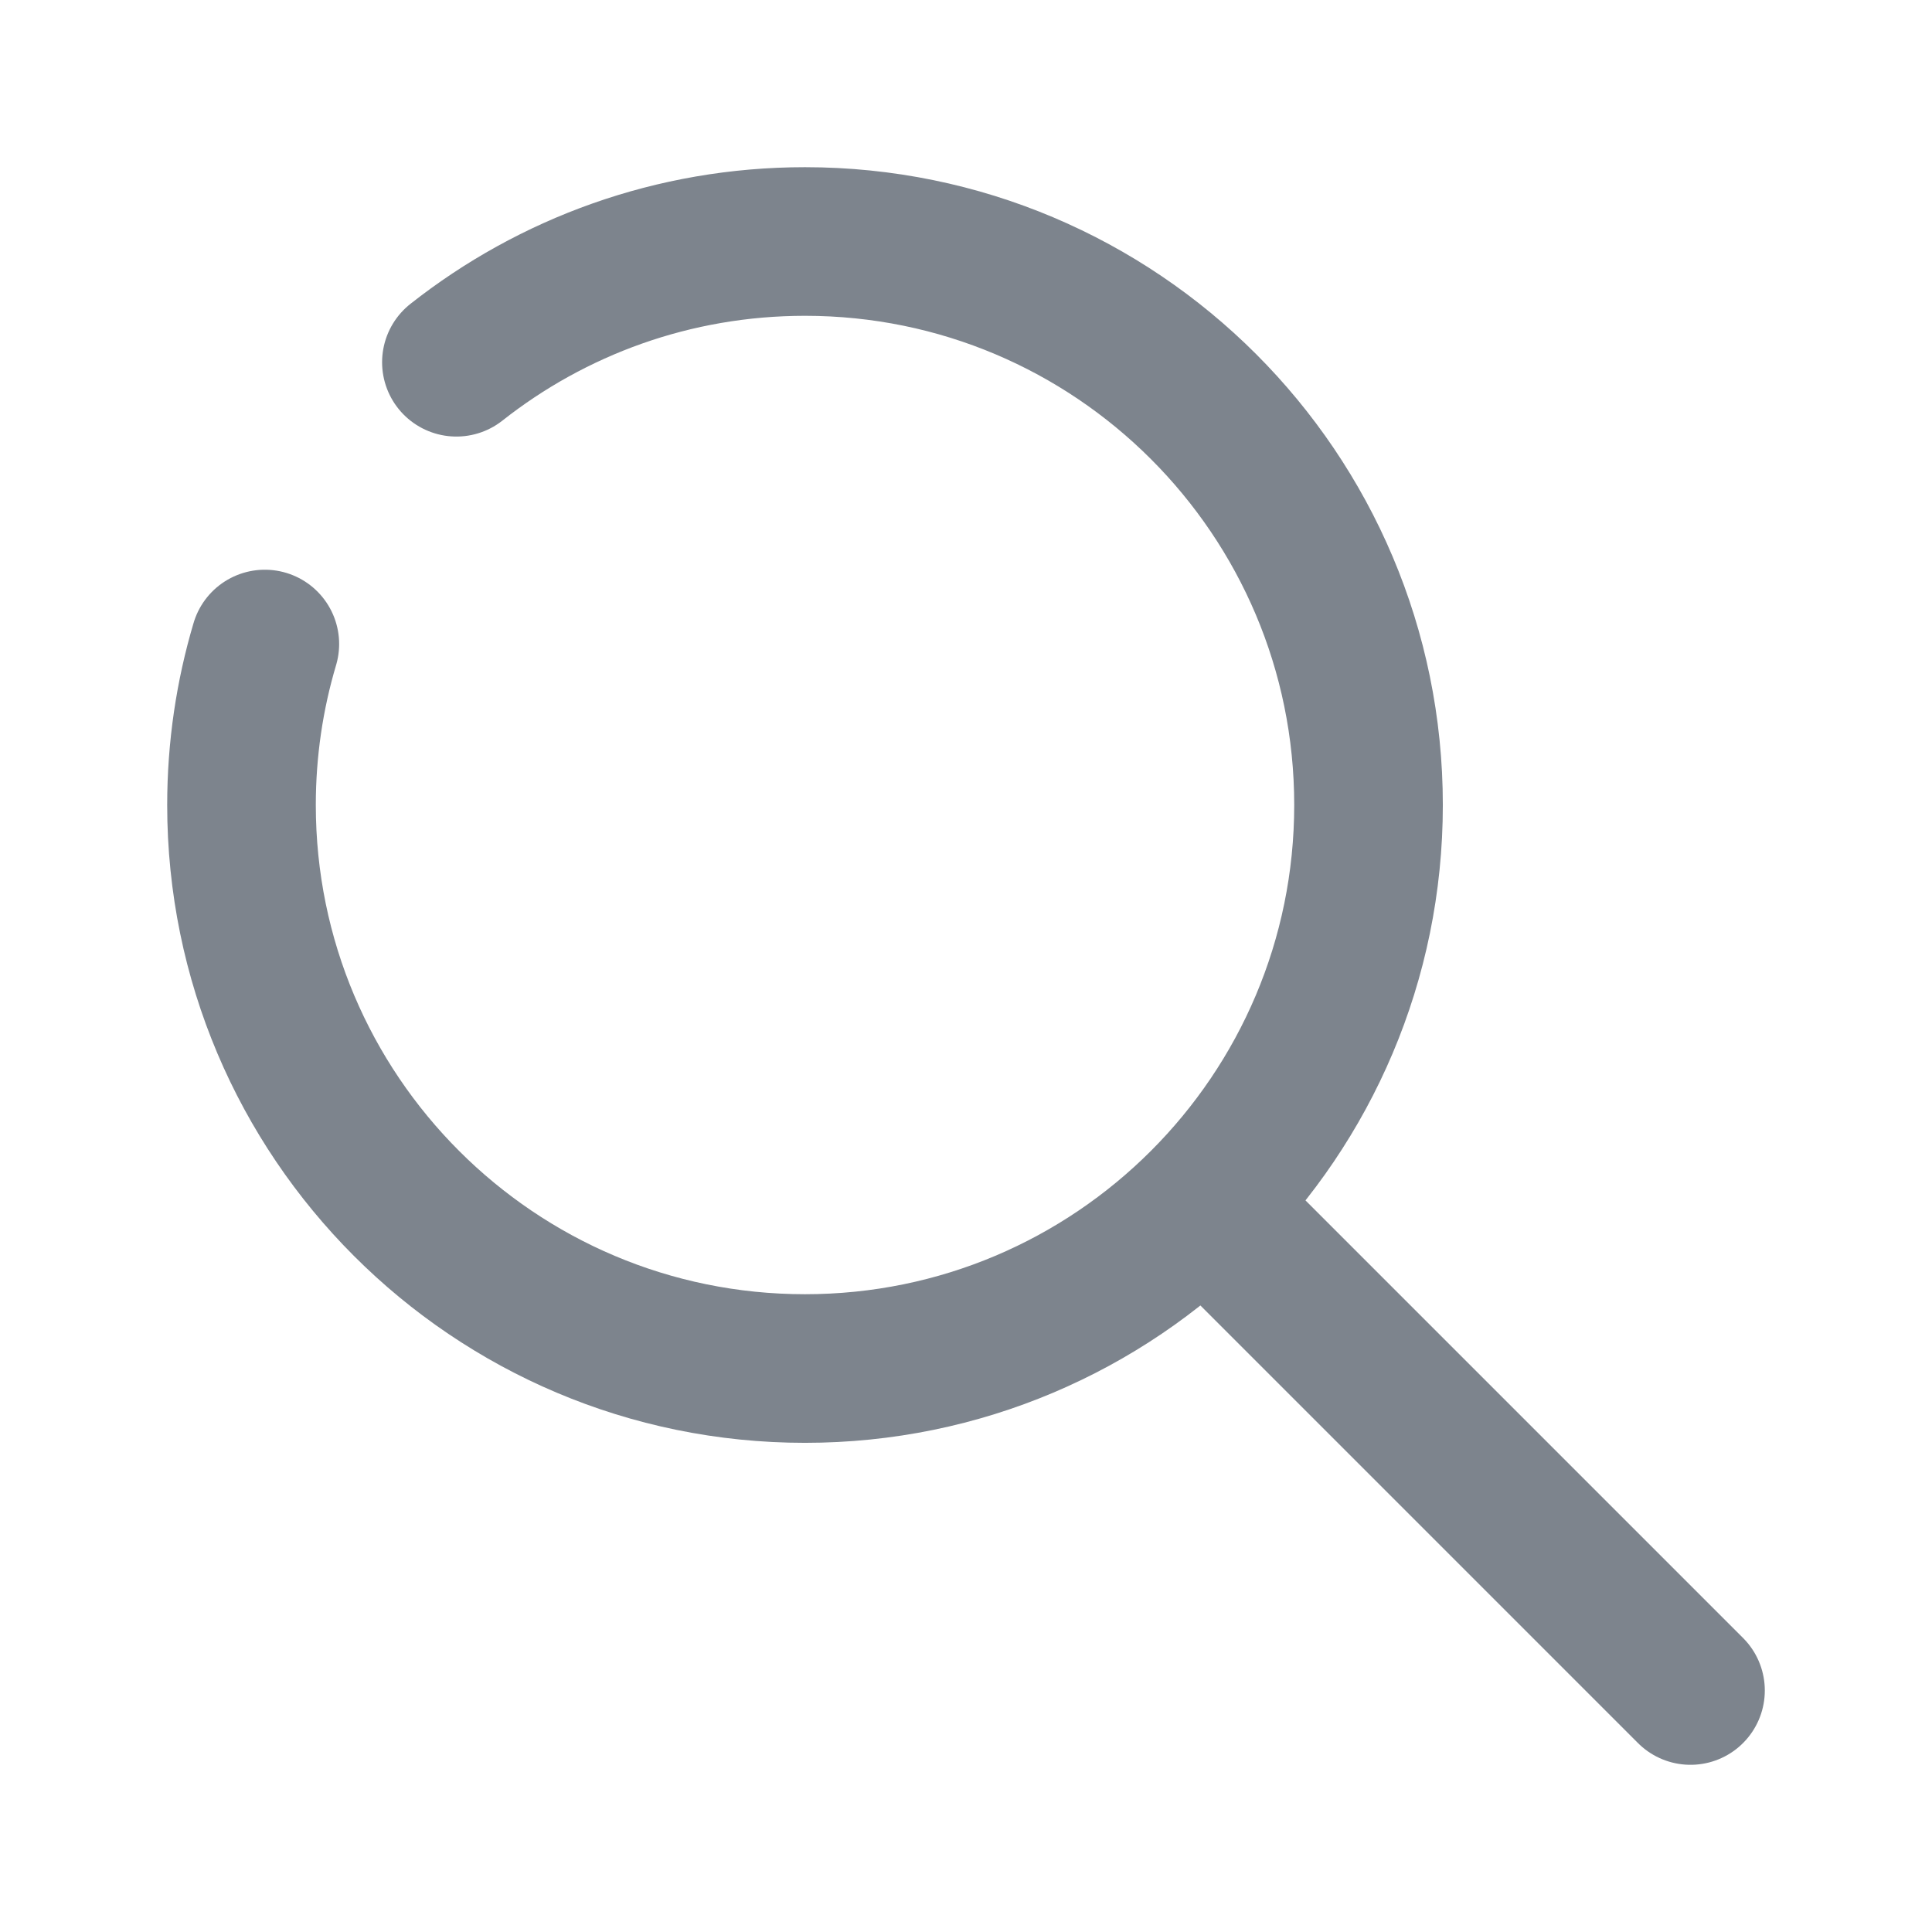
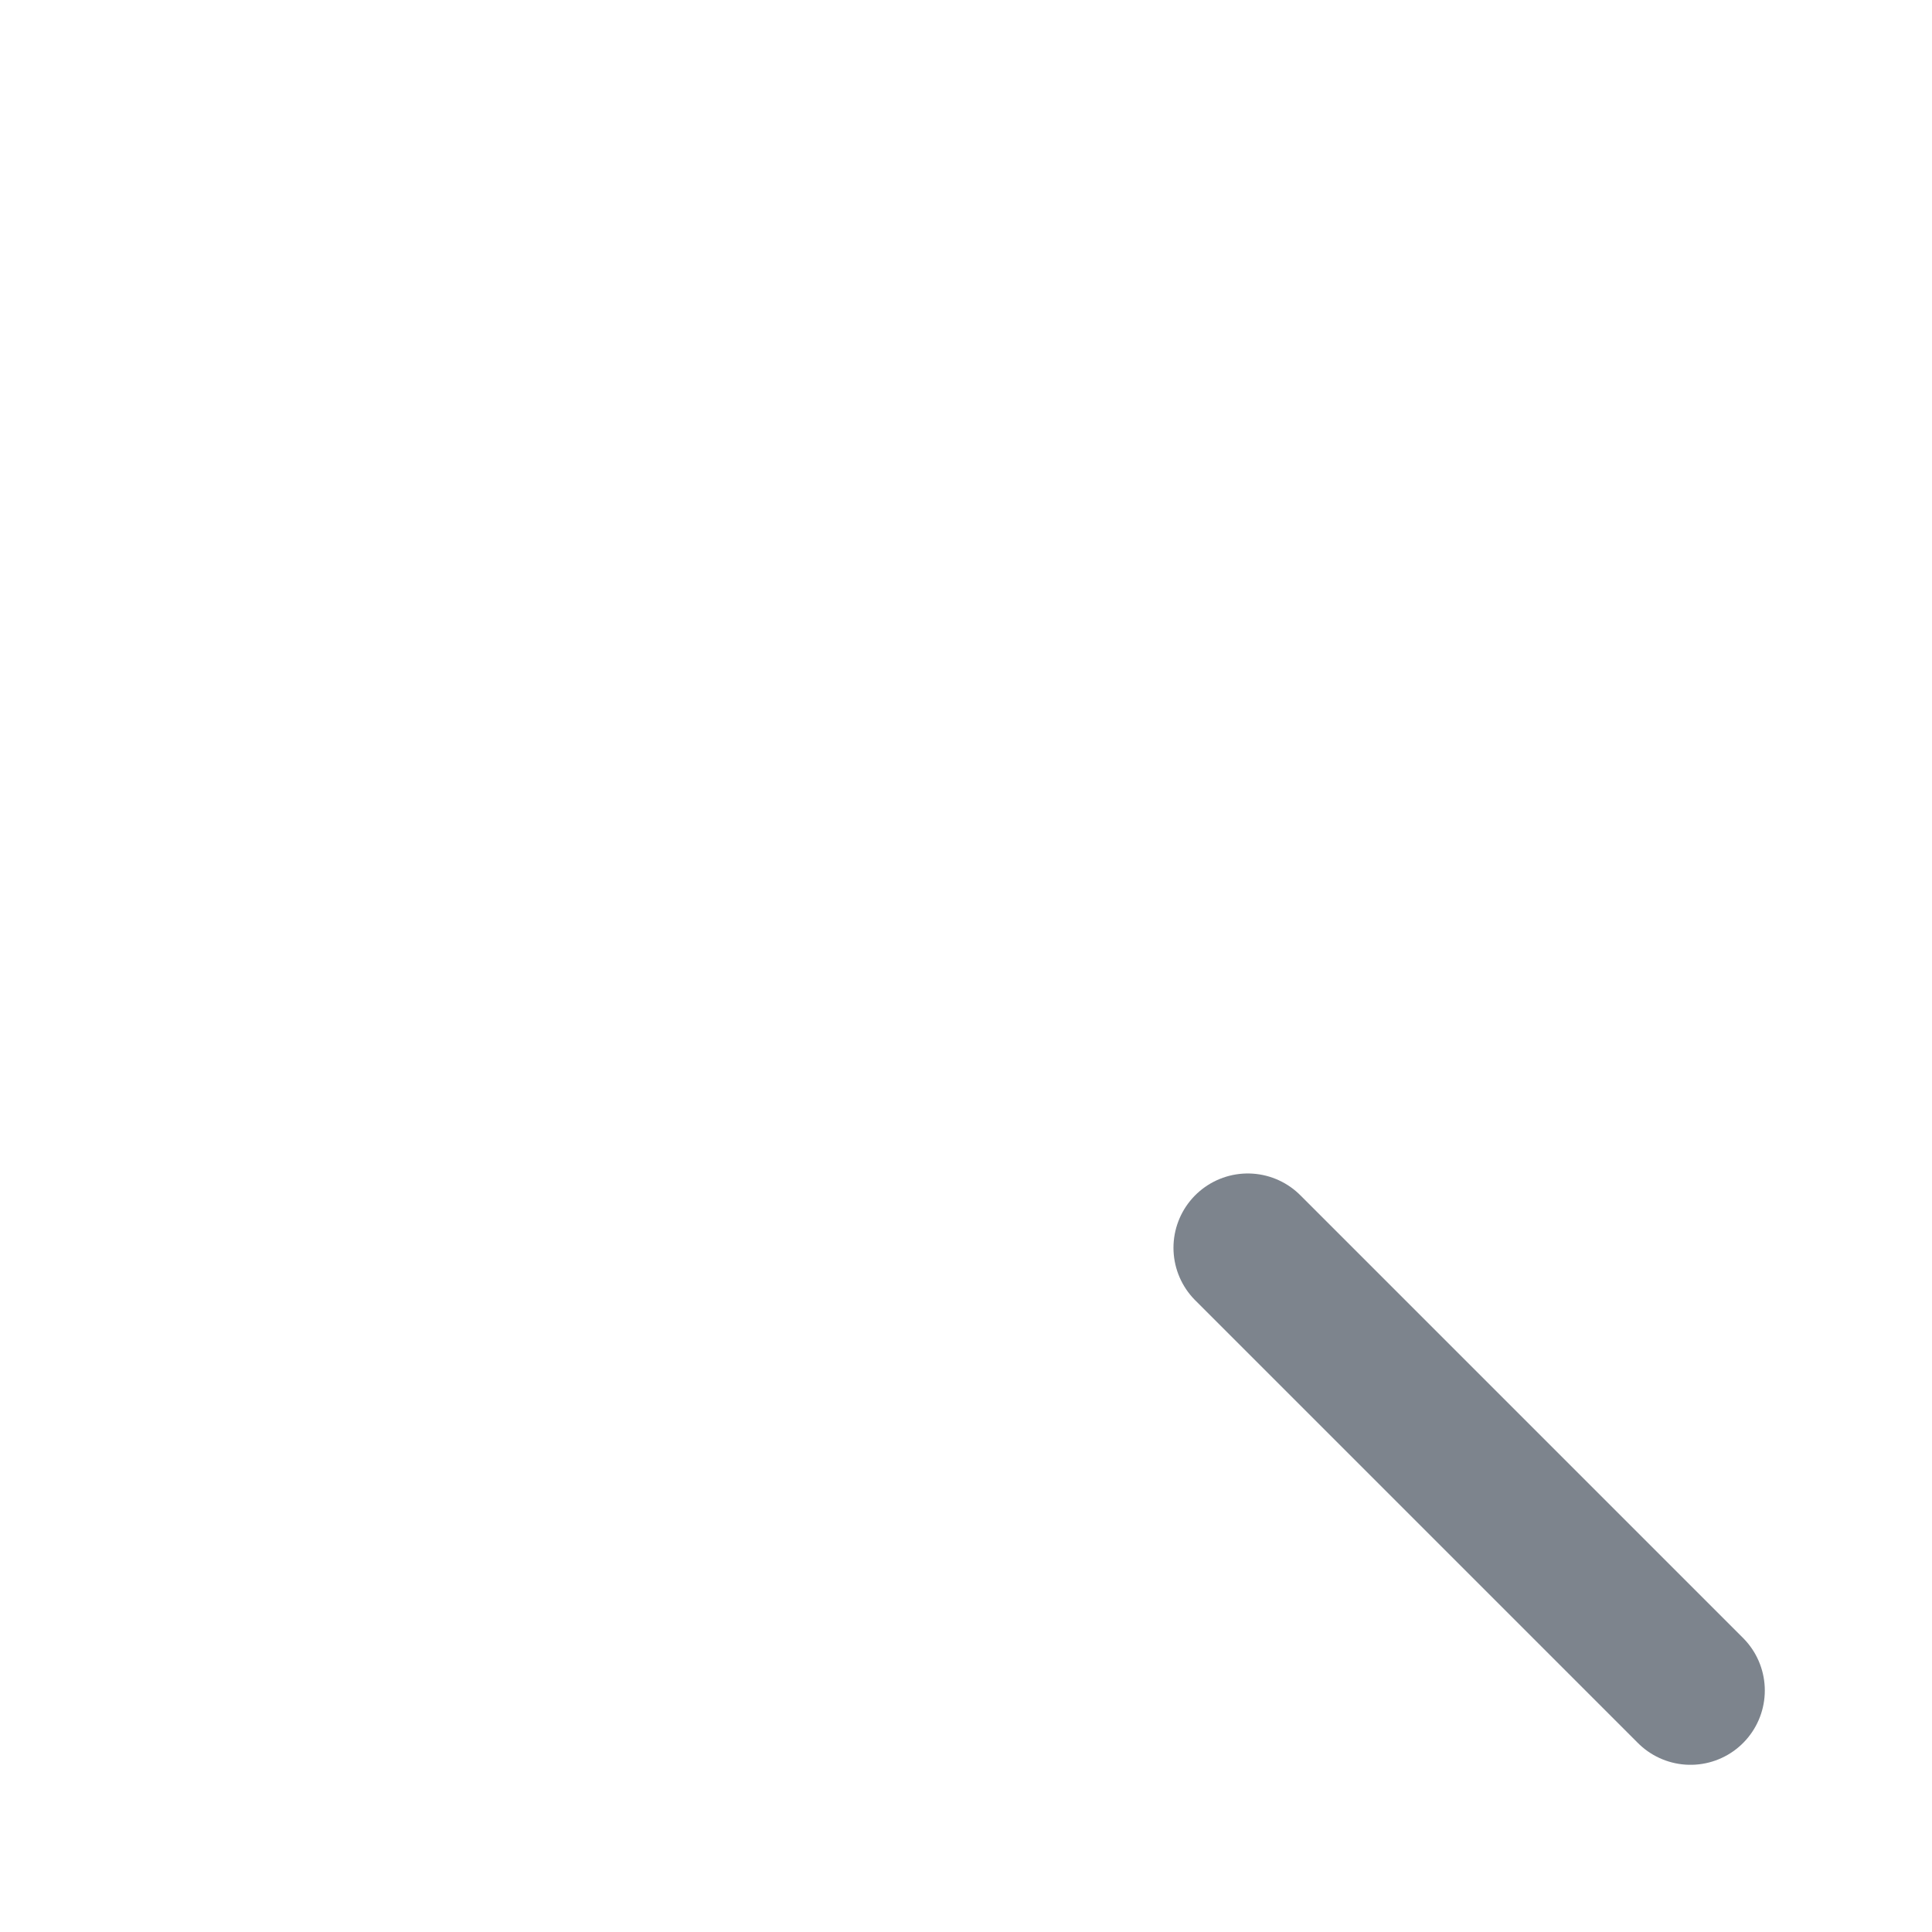
<svg xmlns="http://www.w3.org/2000/svg" width="26" height="26" viewBox="0 0 26 26" fill="none">
  <path d="M22.75 22.75L16.792 16.792" stroke="#7D848D" stroke-width="2" stroke-linecap="round" />
-   <path d="M6.142 4.875C7.433 3.857 9.062 3.25 10.833 3.25C15.021 3.25 18.417 6.645 18.417 10.833C18.417 15.021 15.021 18.417 10.833 18.417C6.645 18.417 3.25 15.021 3.25 10.833C3.25 10.08 3.36 9.353 3.564 8.667" stroke="#7D848D" stroke-width="2" stroke-linecap="round" />
</svg>